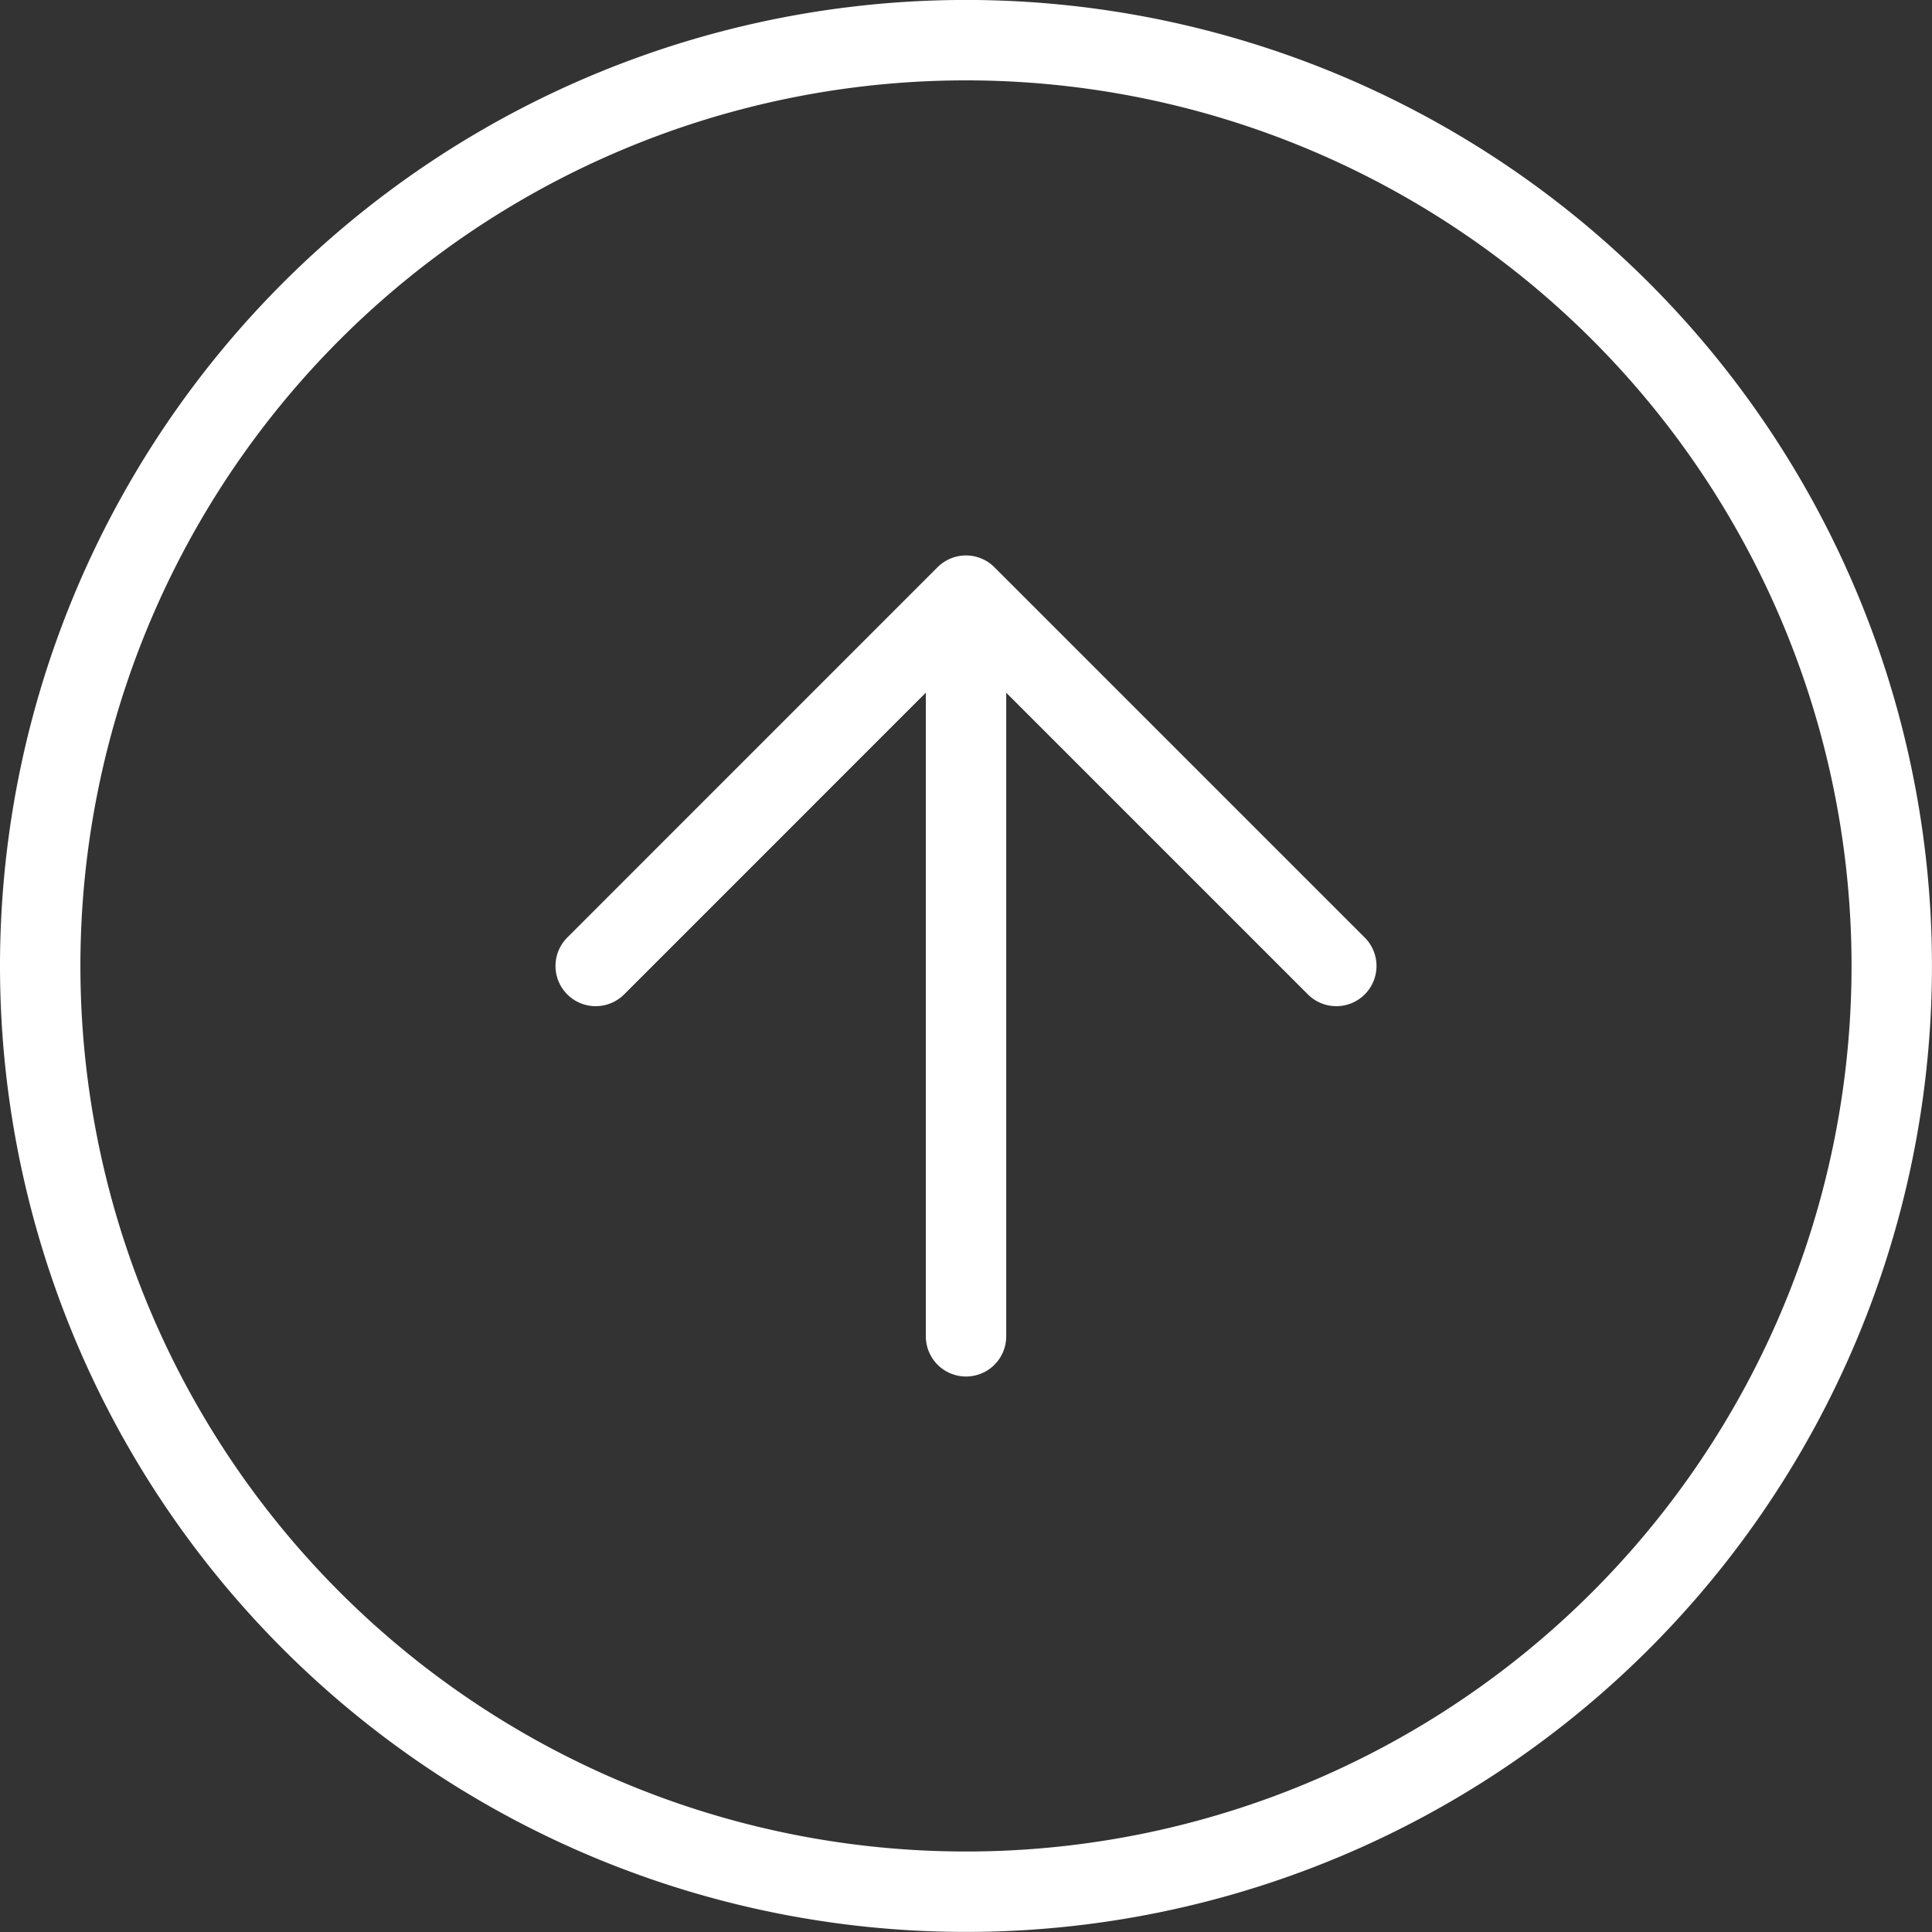
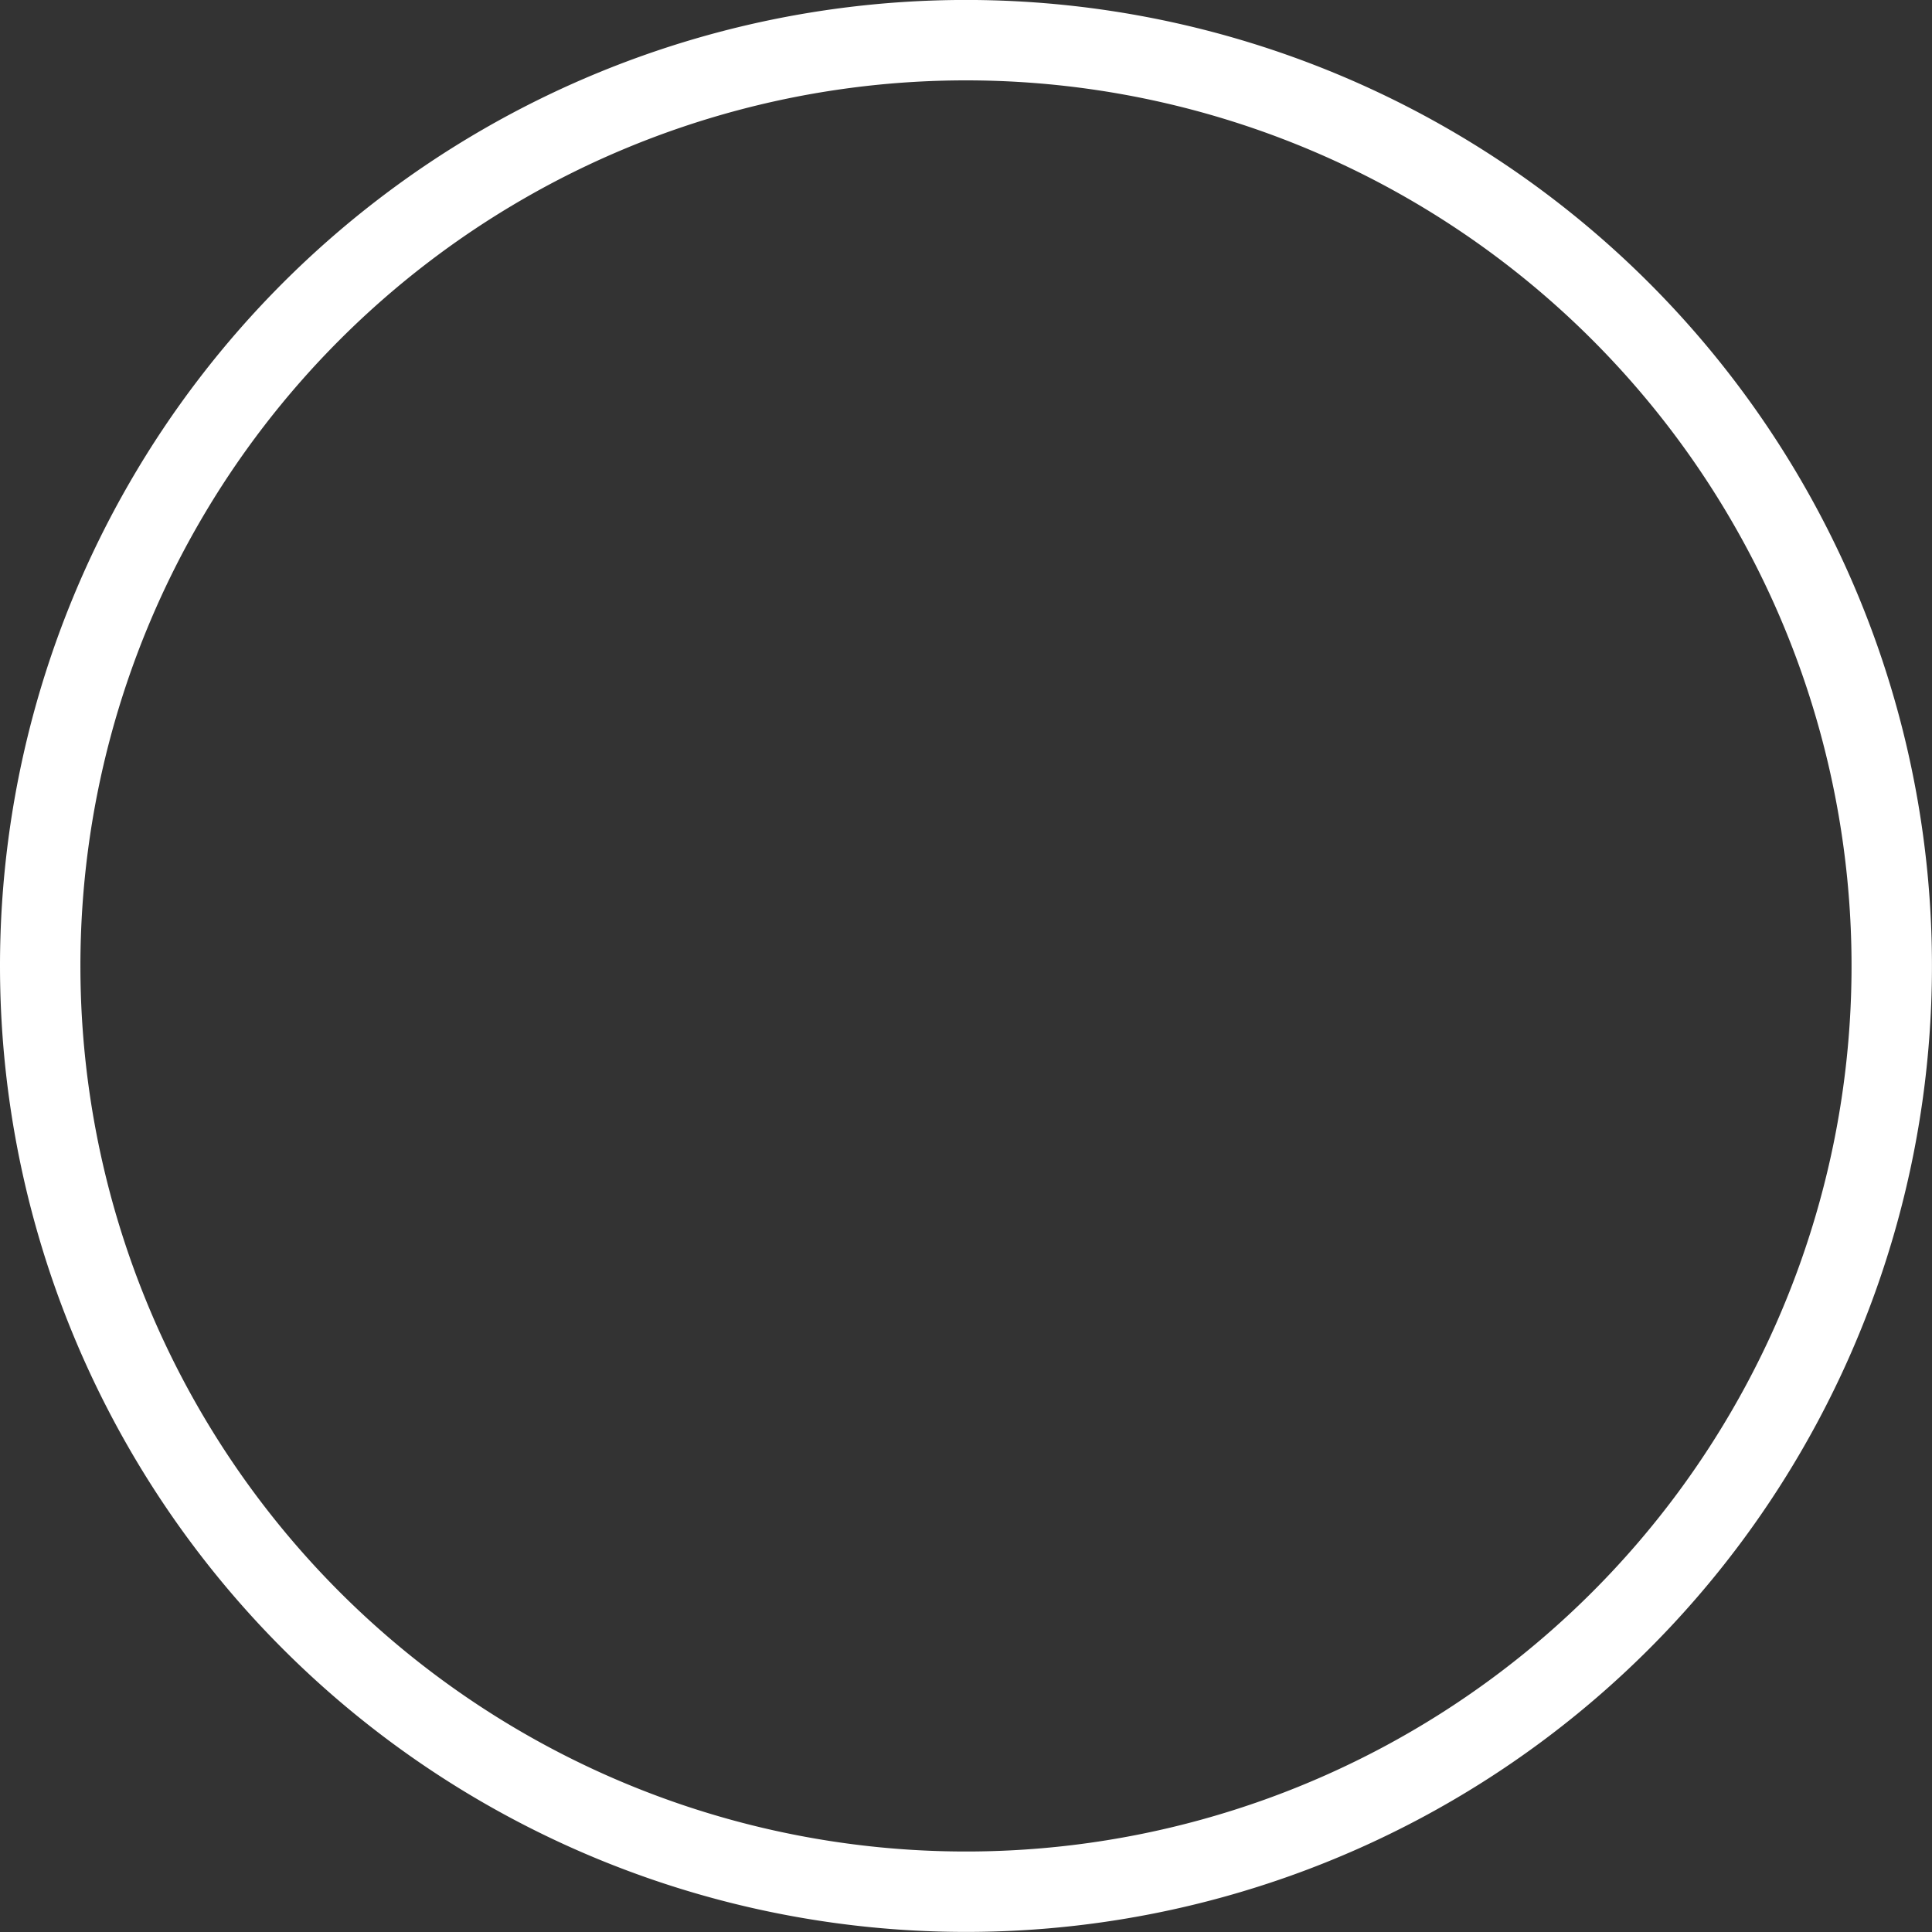
<svg xmlns="http://www.w3.org/2000/svg" width="48.053" height="48.053" viewBox="0 0 48.053 48.053">
  <rect x="0" y="0" width="48.053" height="48.053" fill="#333333" stroke="none" />
  <g id="グループ_22644" data-name="グループ 22644" transform="translate(-1285.079 -8624.974)">
    <path id="パス_64" data-name="パス 64" d="M49.053,26.026A23.026,23.026,0,1,1,26.026,3,23.026,23.026,0,0,1,49.053,26.026Z" transform="translate(1283.079 8675.026) rotate(-90)" fill="none" stroke="#fff" stroke-linecap="round" stroke-linejoin="round" stroke-width="2" />
-     <path id="パス_65" data-name="パス 65" d="M21.211,30.421l9.211-9.211L21.211,12M12,21.211H30.421" transform="translate(1287.895 8670.211) rotate(-90)" fill="none" stroke="#fff" stroke-linecap="round" stroke-linejoin="round" stroke-width="2" />
  </g>
</svg>